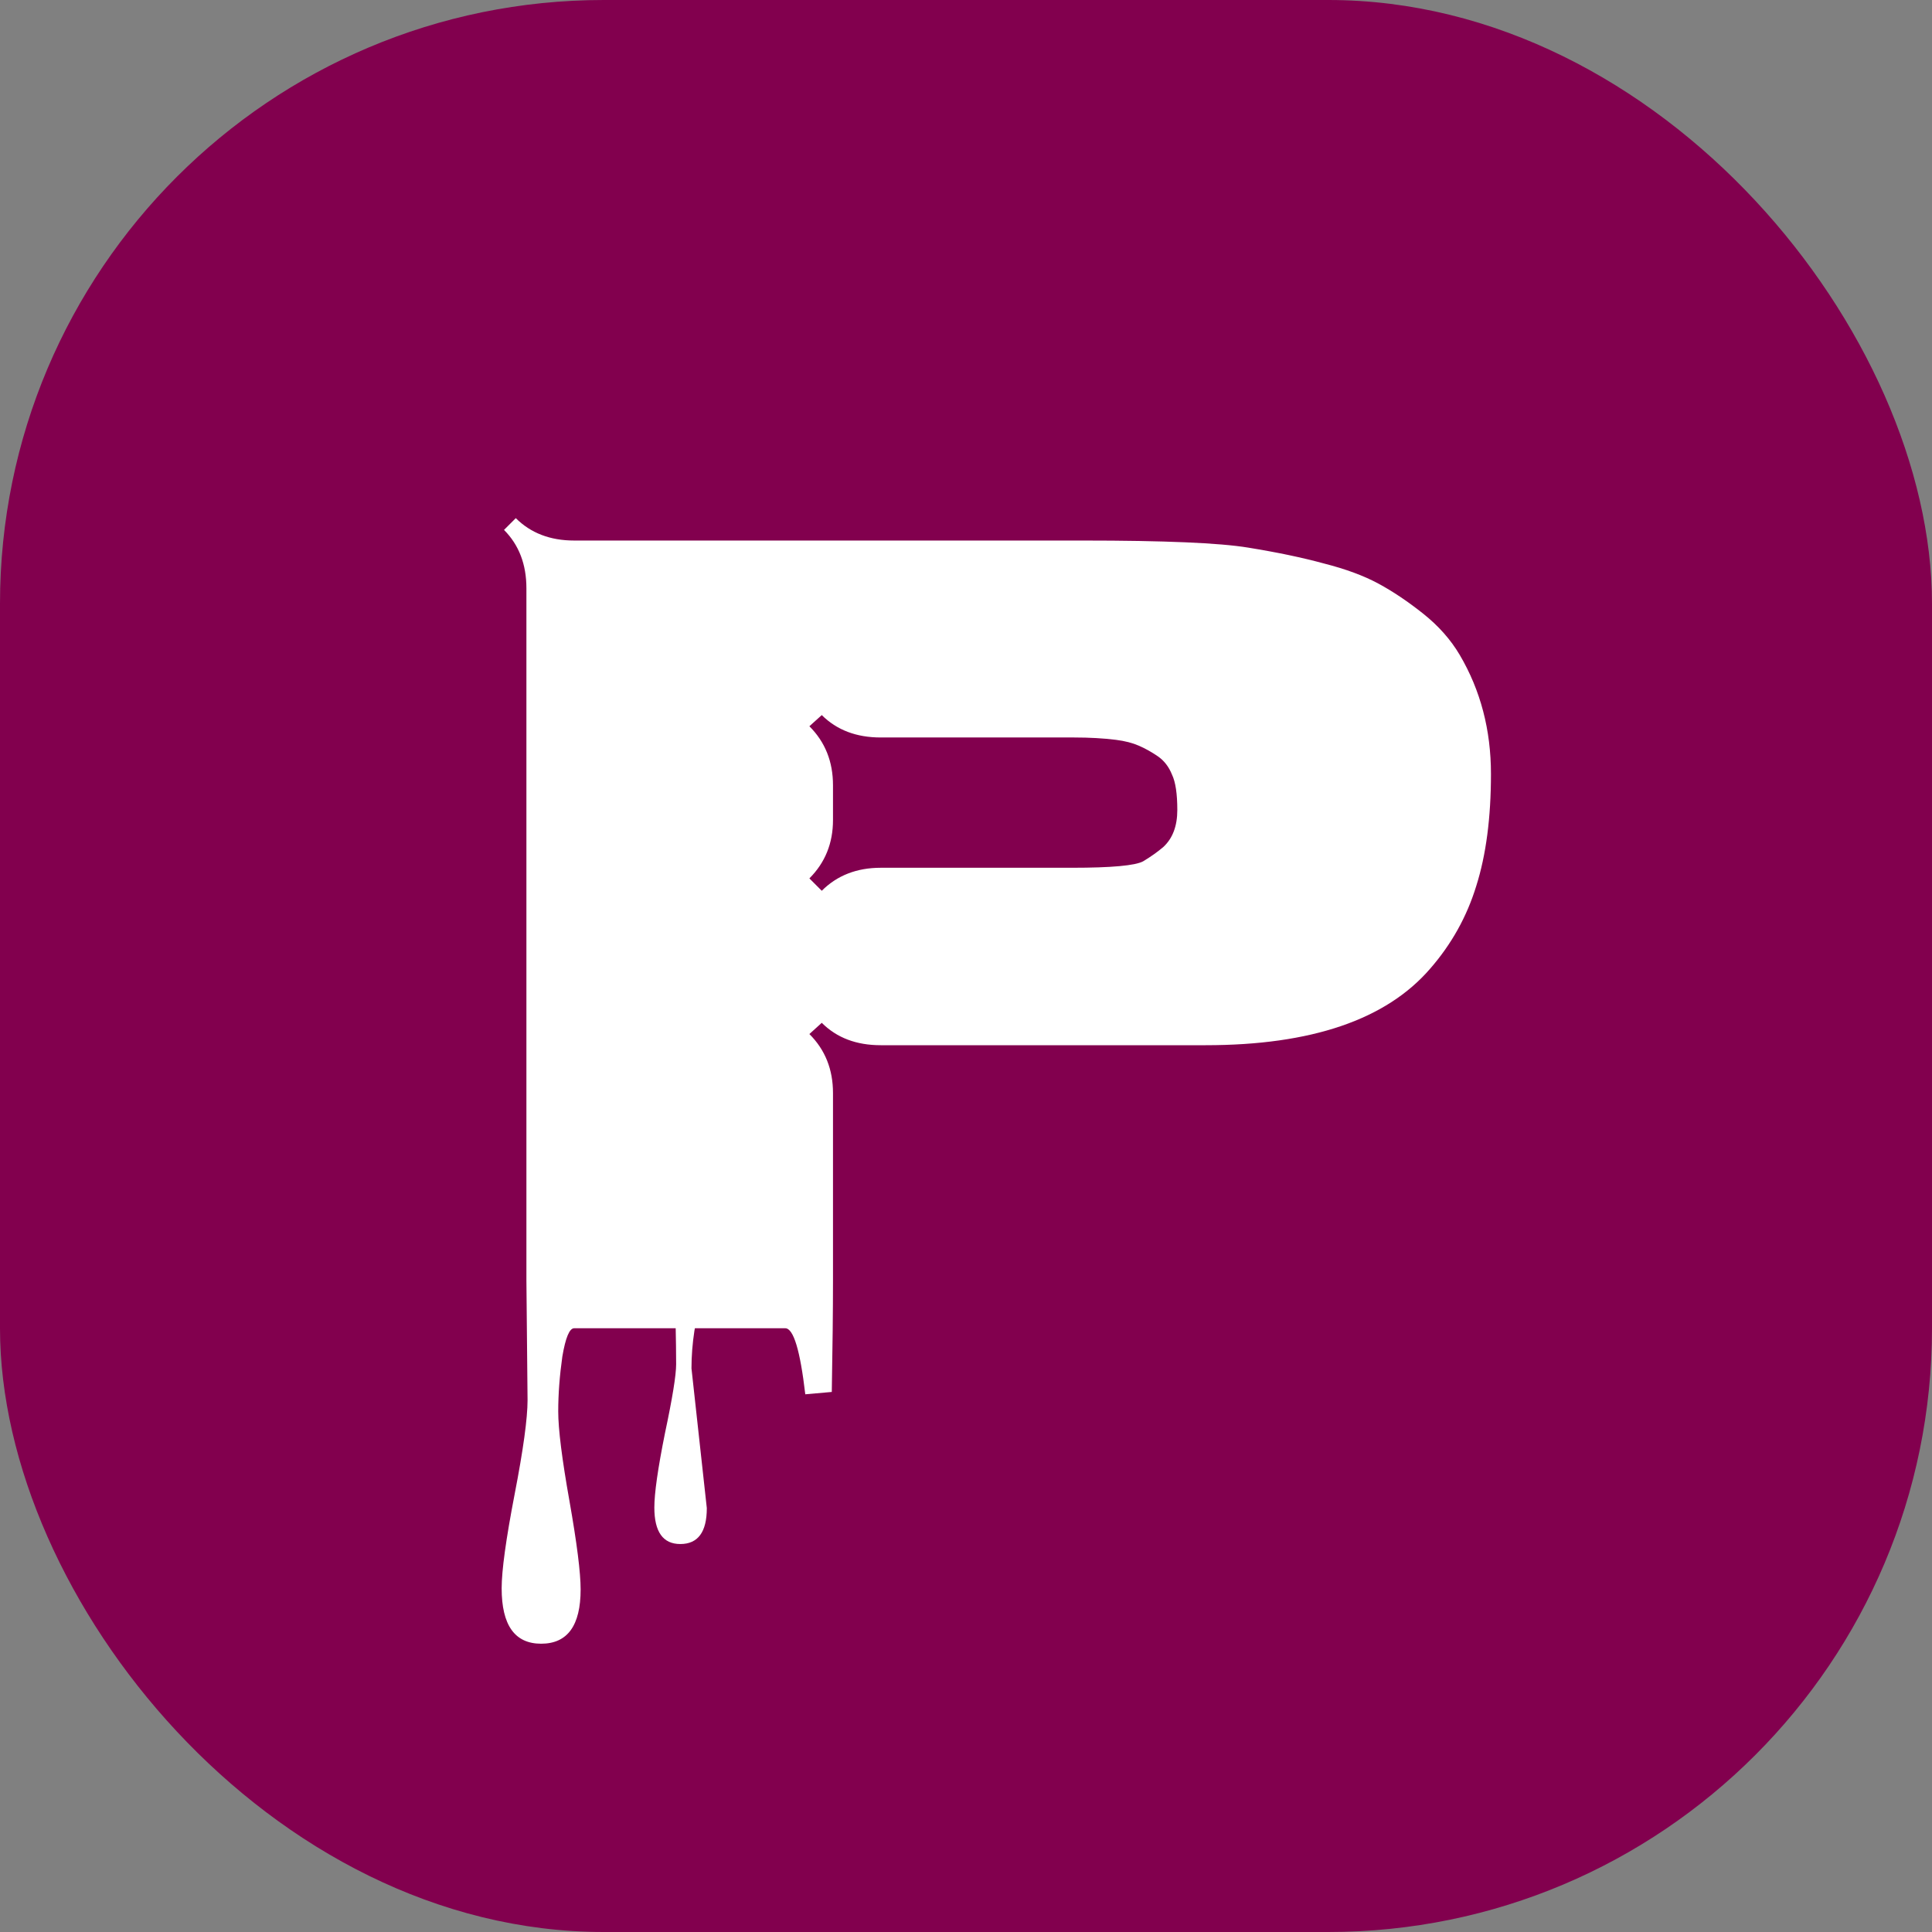
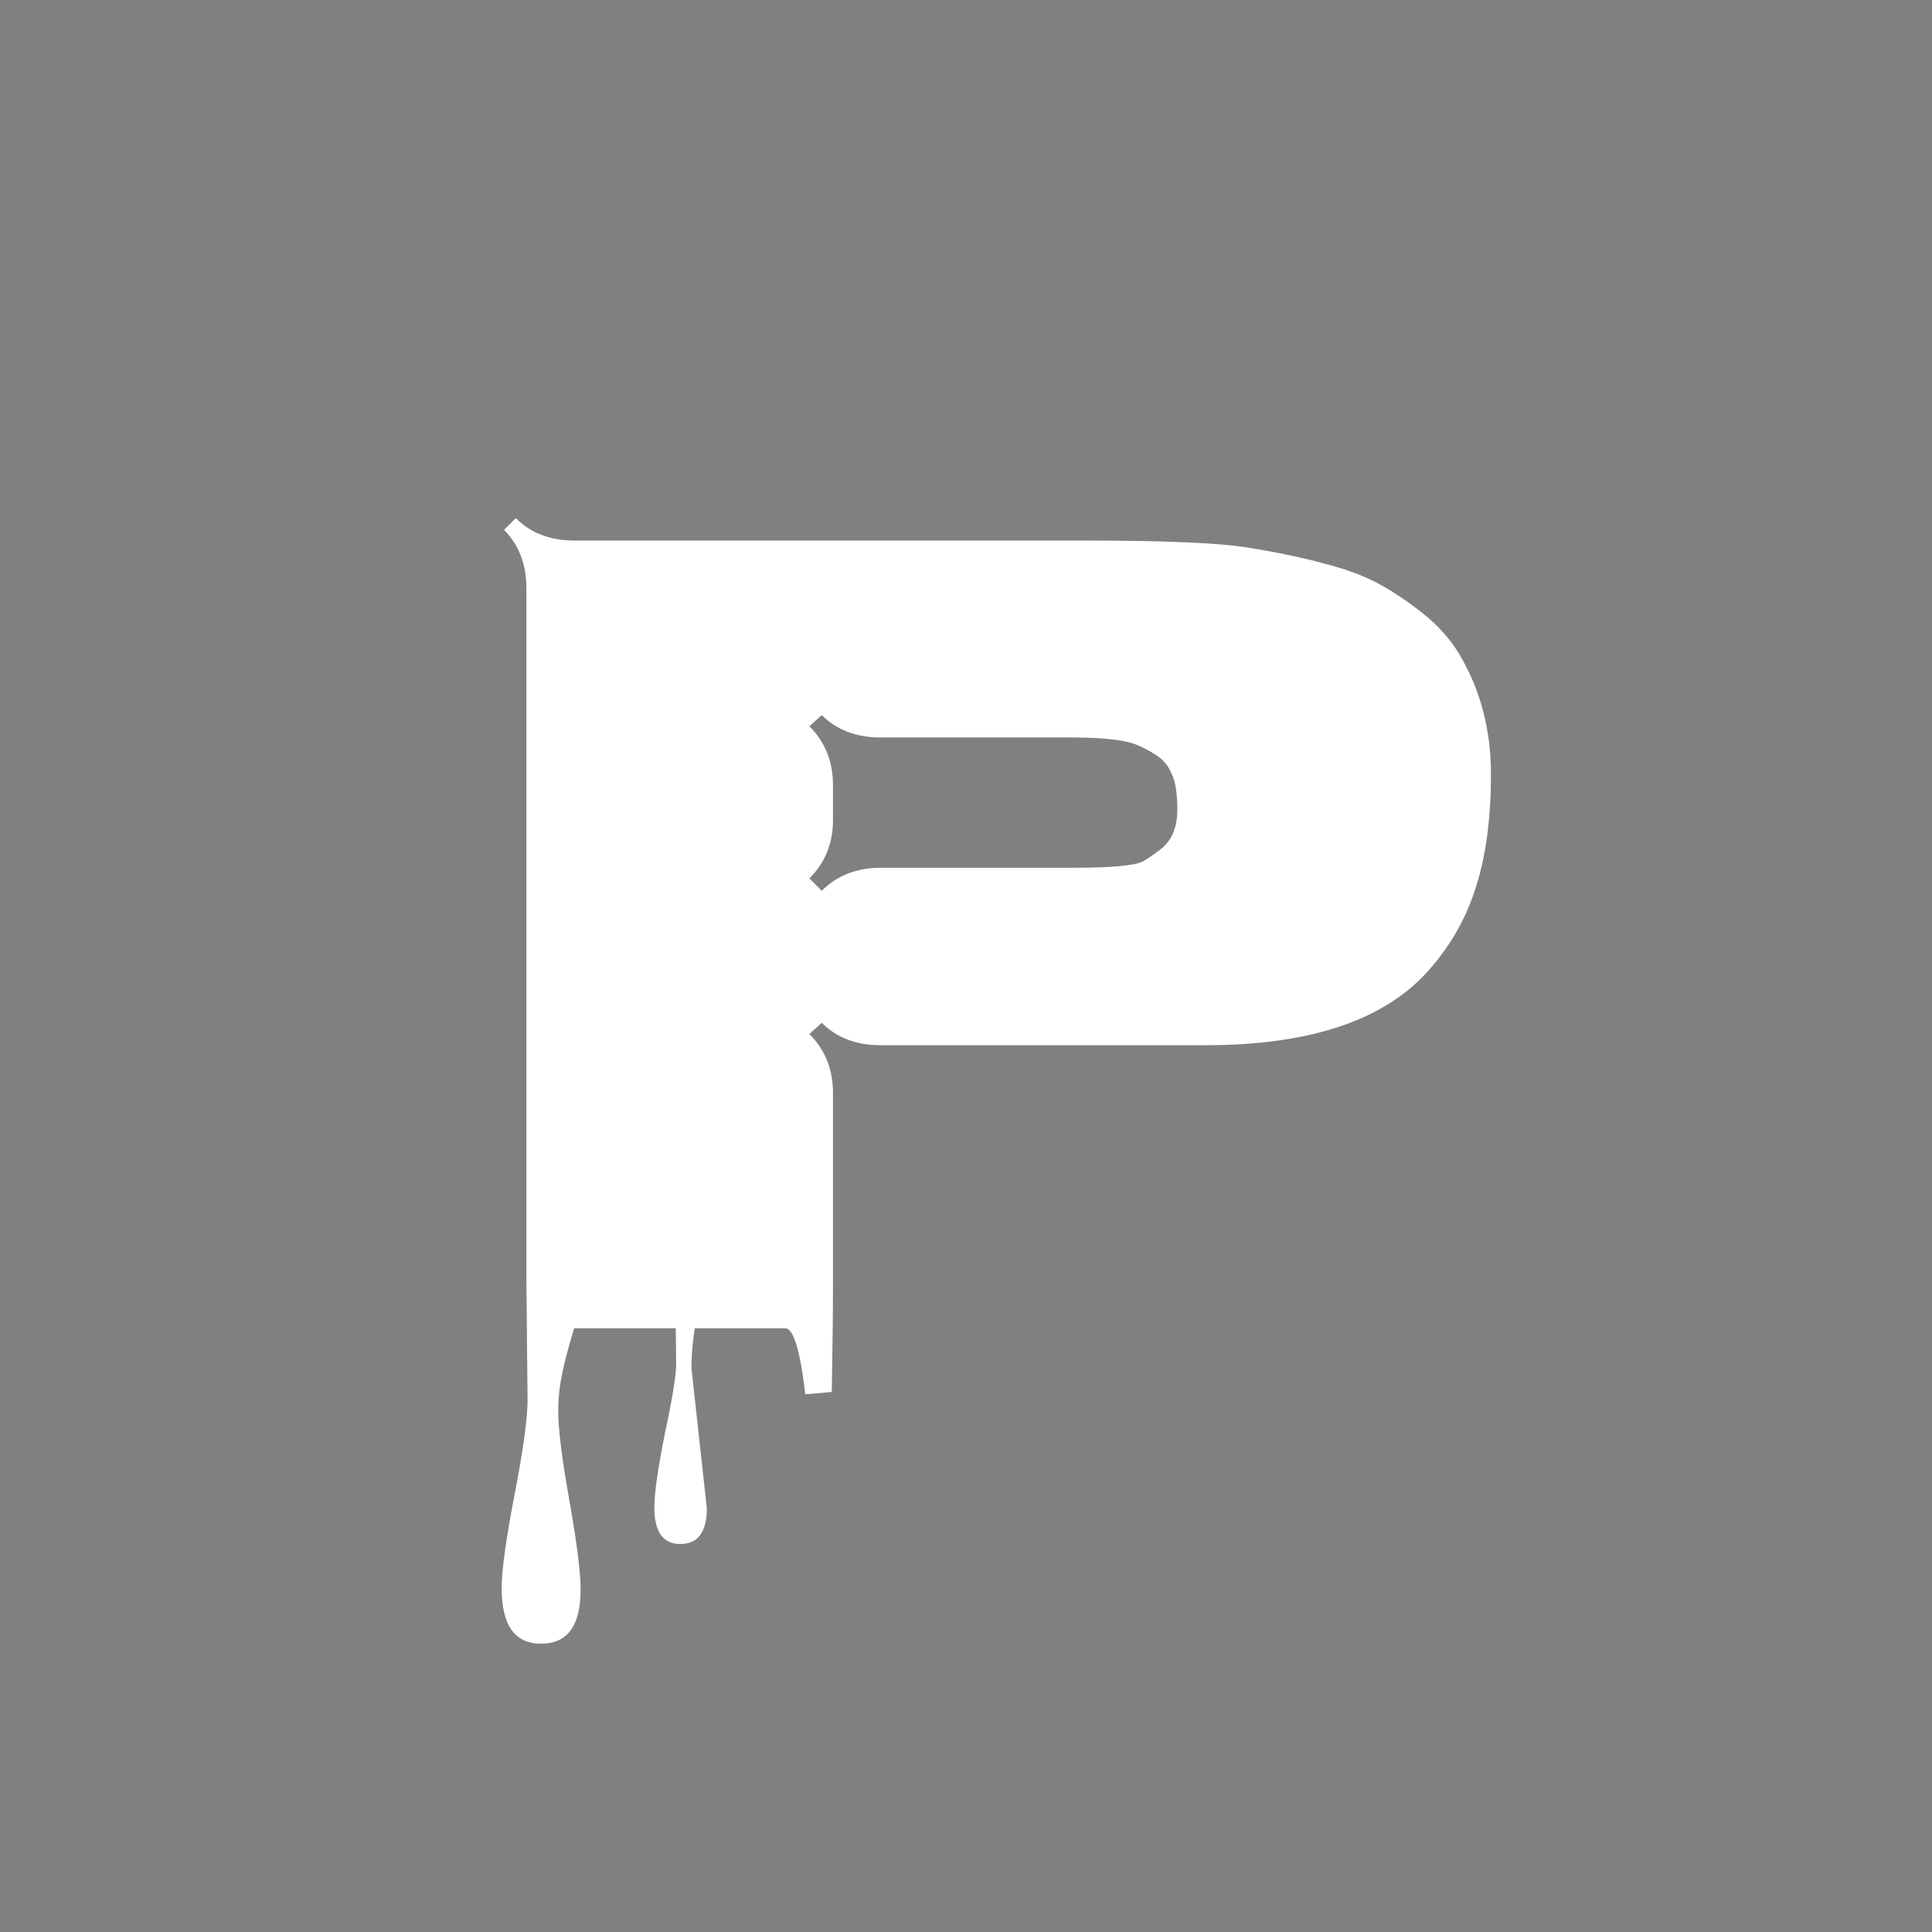
<svg xmlns="http://www.w3.org/2000/svg" width="32" height="32" viewBox="0 0 32 32" fill="none">
  <rect x="0" y="0" width="32" height="32" fill="#808080" stroke="none" />
-   <rect width="32" height="32" rx="10" fill="#82004E" />
-   <path d="M8.738 23.191L8.719 21.209V9.744C8.719 9.347 8.595 9.025 8.348 8.777L8.543 8.582C8.79 8.829 9.113 8.953 9.51 8.953H17.938C19.285 8.953 20.197 8.992 20.672 9.07C21.154 9.148 21.574 9.236 21.932 9.334C22.29 9.425 22.589 9.536 22.83 9.666C23.071 9.796 23.318 9.962 23.572 10.164C23.826 10.366 24.028 10.594 24.178 10.848C24.523 11.434 24.695 12.091 24.695 12.82C24.695 13.543 24.614 14.162 24.451 14.676C24.295 15.184 24.041 15.639 23.689 16.043C22.96 16.889 21.72 17.312 19.969 17.312H14.588C14.184 17.312 13.859 17.189 13.611 16.941L13.406 17.127C13.667 17.387 13.797 17.713 13.797 18.104V21.209C13.797 21.71 13.79 22.326 13.777 23.055L13.338 23.094C13.253 22.365 13.143 22 13.006 22H9.51C9.432 22 9.367 22.156 9.314 22.469C9.269 22.788 9.246 23.09 9.246 23.377C9.246 23.67 9.308 24.165 9.432 24.861C9.555 25.558 9.617 26.046 9.617 26.326C9.617 26.925 9.399 27.225 8.963 27.225C8.527 27.225 8.309 26.919 8.309 26.307C8.309 26.014 8.38 25.496 8.523 24.754C8.667 24.012 8.738 23.491 8.738 23.191ZM13.797 13.006V13.582C13.797 13.966 13.667 14.288 13.406 14.549L13.611 14.754C13.865 14.5 14.191 14.373 14.588 14.373H17.752C18.41 14.373 18.803 14.337 18.934 14.266C19.064 14.188 19.174 14.109 19.266 14.031C19.422 13.888 19.5 13.683 19.5 13.416C19.5 13.149 19.471 12.954 19.412 12.83C19.36 12.7 19.282 12.599 19.178 12.527C19.074 12.456 18.969 12.397 18.865 12.352C18.761 12.306 18.634 12.273 18.484 12.254C18.276 12.228 18.045 12.215 17.791 12.215H14.588C14.184 12.215 13.859 12.091 13.611 11.844L13.406 12.029C13.667 12.29 13.797 12.615 13.797 13.006ZM11.453 22.664L11.707 24.979C11.707 25.376 11.56 25.574 11.268 25.574C10.981 25.574 10.838 25.372 10.838 24.969C10.838 24.734 10.896 24.324 11.014 23.738C11.137 23.159 11.199 22.778 11.199 22.596C11.199 22.42 11.196 22.192 11.19 21.912C11.19 21.632 11.19 21.398 11.19 21.209L11.629 21.727C11.583 21.727 11.541 21.831 11.502 22.039C11.469 22.254 11.453 22.462 11.453 22.664Z" fill="white" />
+   <path d="M8.738 23.191L8.719 21.209V9.744C8.719 9.347 8.595 9.025 8.348 8.777L8.543 8.582C8.79 8.829 9.113 8.953 9.51 8.953H17.938C19.285 8.953 20.197 8.992 20.672 9.07C21.154 9.148 21.574 9.236 21.932 9.334C22.29 9.425 22.589 9.536 22.83 9.666C23.071 9.796 23.318 9.962 23.572 10.164C23.826 10.366 24.028 10.594 24.178 10.848C24.523 11.434 24.695 12.091 24.695 12.82C24.695 13.543 24.614 14.162 24.451 14.676C24.295 15.184 24.041 15.639 23.689 16.043C22.96 16.889 21.72 17.312 19.969 17.312H14.588C14.184 17.312 13.859 17.189 13.611 16.941L13.406 17.127C13.667 17.387 13.797 17.713 13.797 18.104V21.209C13.797 21.71 13.79 22.326 13.777 23.055L13.338 23.094C13.253 22.365 13.143 22 13.006 22H9.51C9.269 22.788 9.246 23.09 9.246 23.377C9.246 23.67 9.308 24.165 9.432 24.861C9.555 25.558 9.617 26.046 9.617 26.326C9.617 26.925 9.399 27.225 8.963 27.225C8.527 27.225 8.309 26.919 8.309 26.307C8.309 26.014 8.38 25.496 8.523 24.754C8.667 24.012 8.738 23.491 8.738 23.191ZM13.797 13.006V13.582C13.797 13.966 13.667 14.288 13.406 14.549L13.611 14.754C13.865 14.5 14.191 14.373 14.588 14.373H17.752C18.41 14.373 18.803 14.337 18.934 14.266C19.064 14.188 19.174 14.109 19.266 14.031C19.422 13.888 19.5 13.683 19.5 13.416C19.5 13.149 19.471 12.954 19.412 12.83C19.36 12.7 19.282 12.599 19.178 12.527C19.074 12.456 18.969 12.397 18.865 12.352C18.761 12.306 18.634 12.273 18.484 12.254C18.276 12.228 18.045 12.215 17.791 12.215H14.588C14.184 12.215 13.859 12.091 13.611 11.844L13.406 12.029C13.667 12.29 13.797 12.615 13.797 13.006ZM11.453 22.664L11.707 24.979C11.707 25.376 11.56 25.574 11.268 25.574C10.981 25.574 10.838 25.372 10.838 24.969C10.838 24.734 10.896 24.324 11.014 23.738C11.137 23.159 11.199 22.778 11.199 22.596C11.199 22.42 11.196 22.192 11.19 21.912C11.19 21.632 11.19 21.398 11.19 21.209L11.629 21.727C11.583 21.727 11.541 21.831 11.502 22.039C11.469 22.254 11.453 22.462 11.453 22.664Z" fill="white" />
</svg>